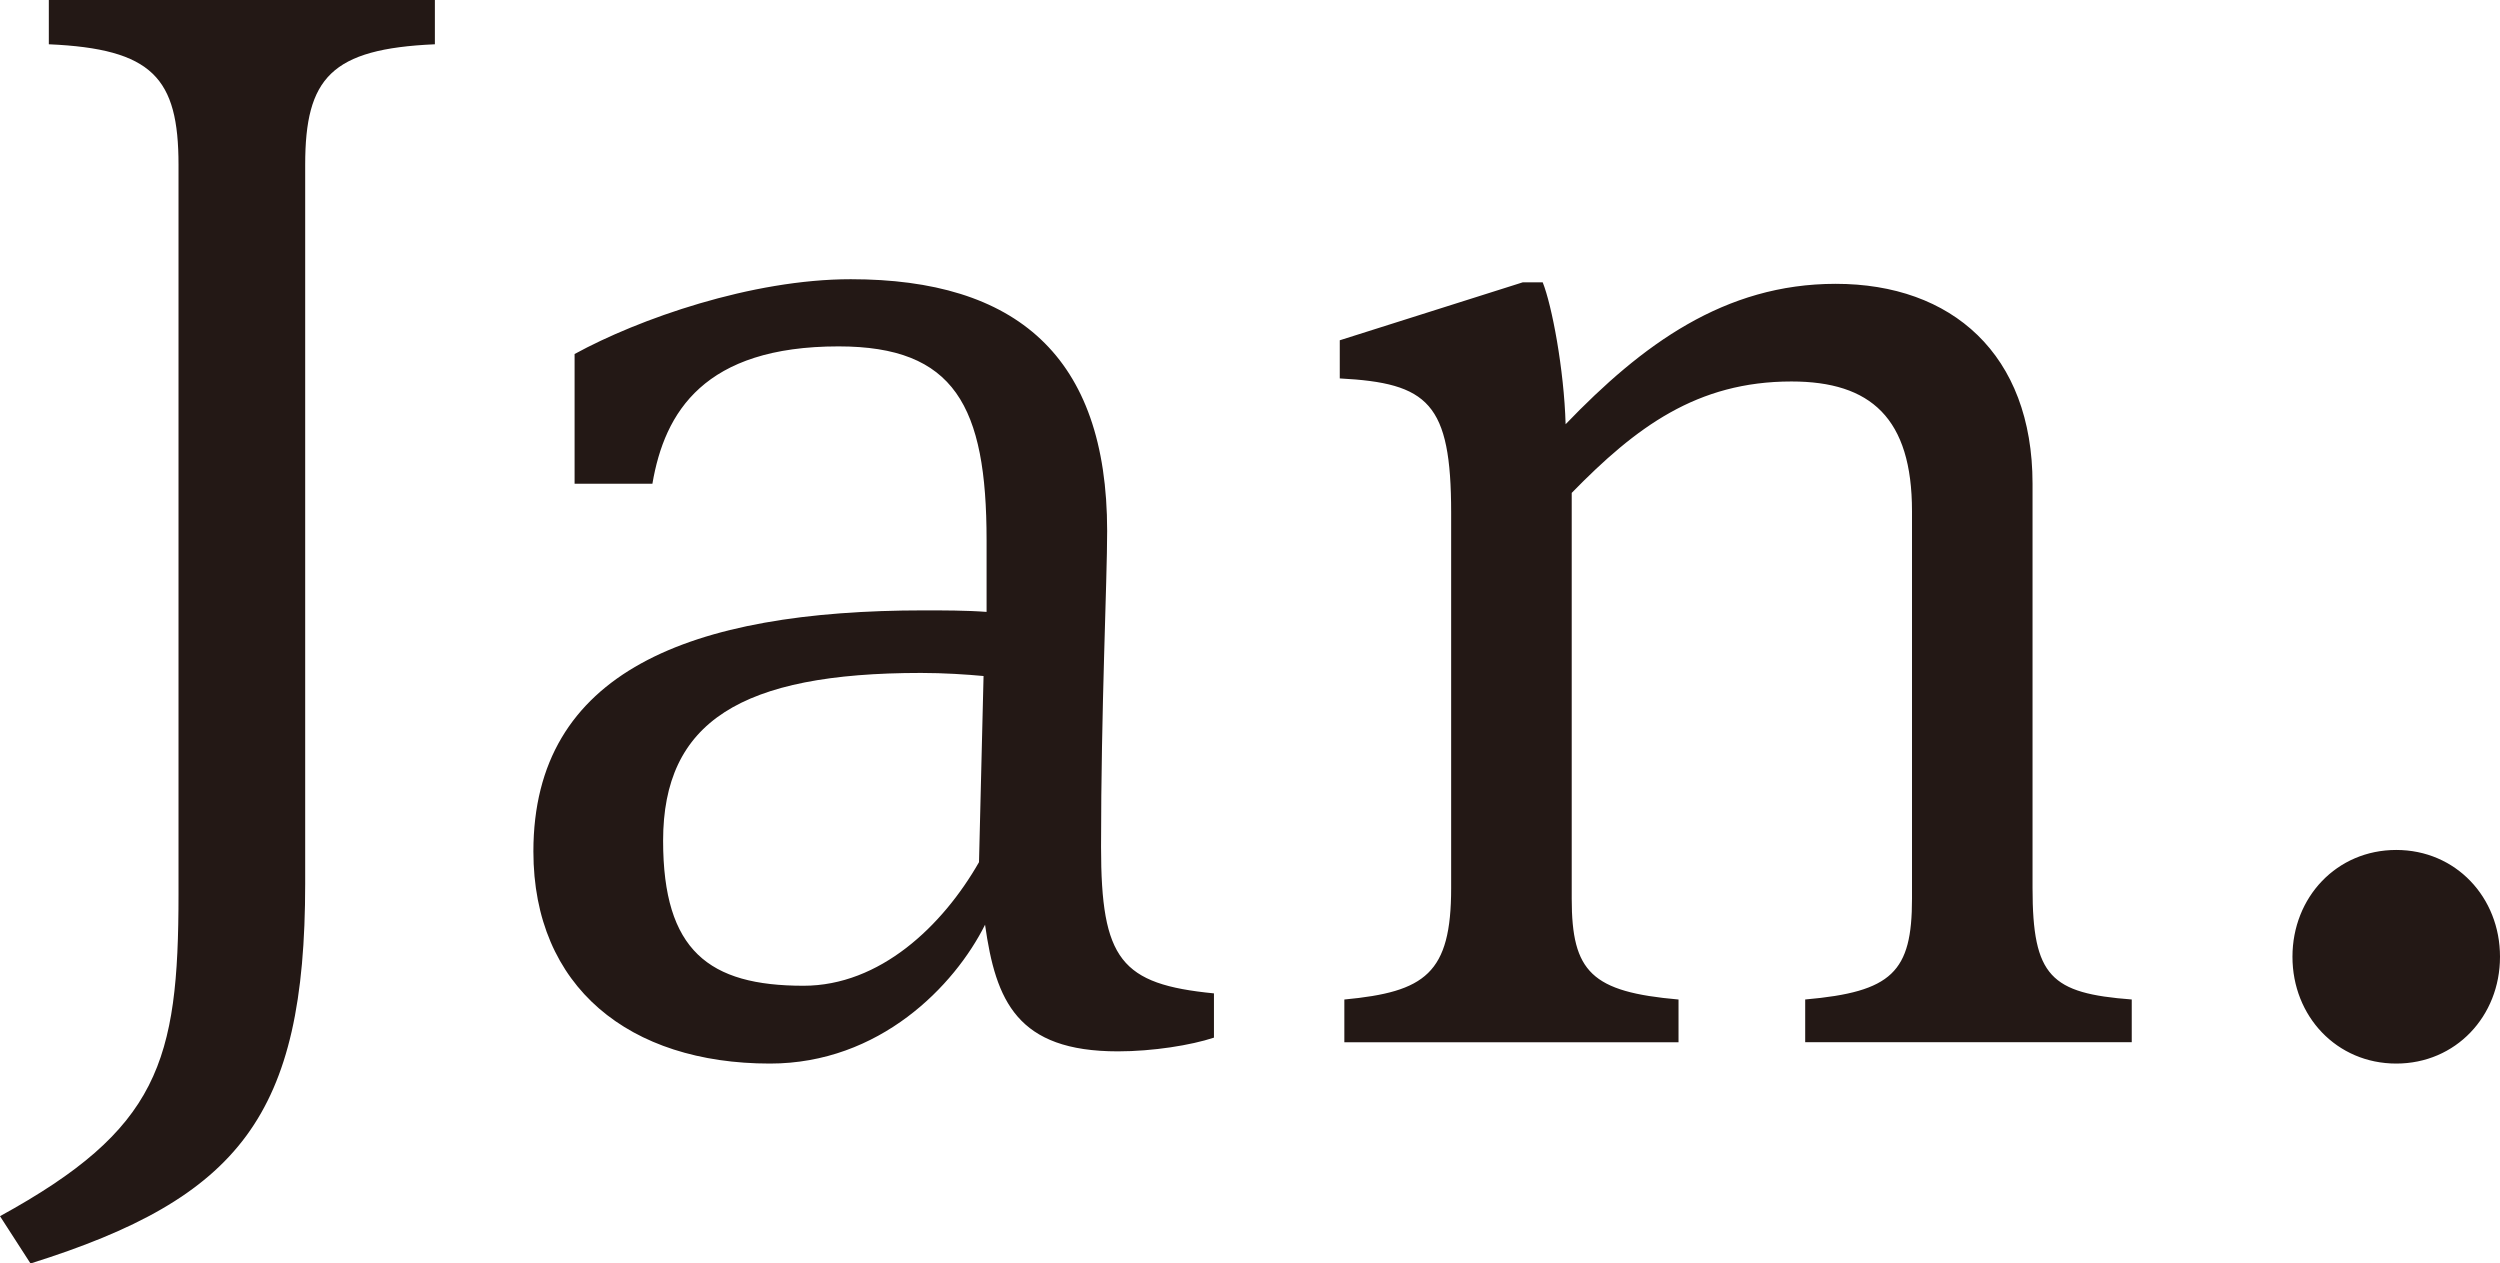
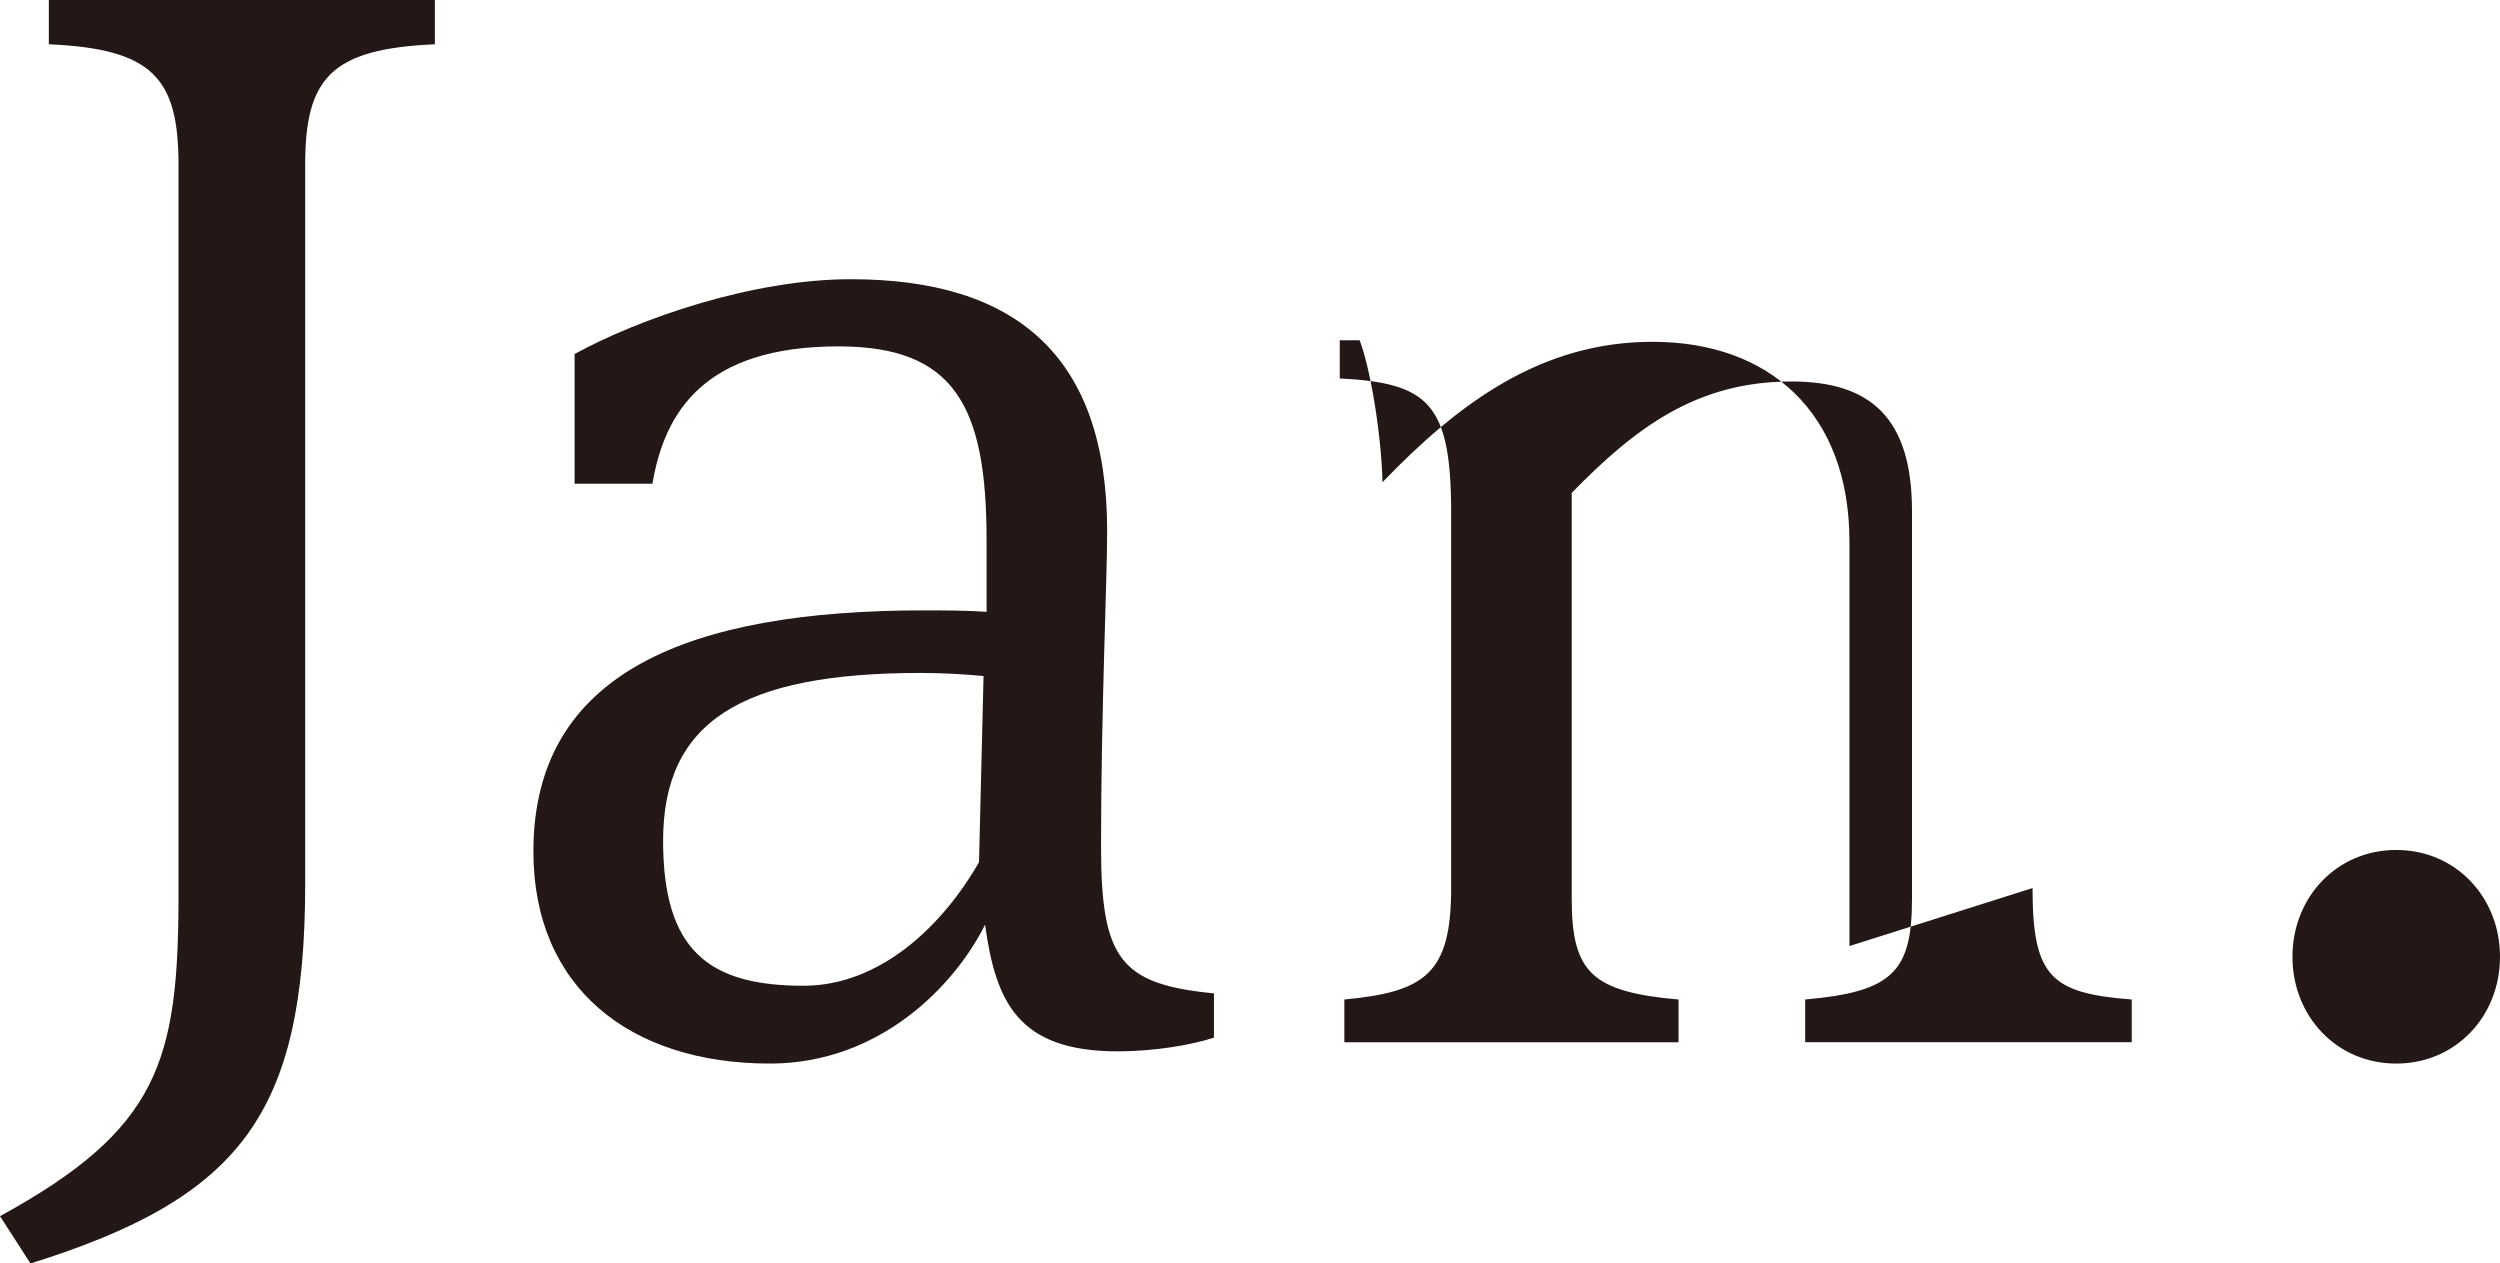
<svg xmlns="http://www.w3.org/2000/svg" viewBox="0 0 78.648 39.748" enable-background="new 0 0 78.648 39.748">
  <g fill="#231815">
-     <path d="M5.616 5.185c0-2.736-.815-3.649-4.08-3.792v-1.393h12.145v1.393c-3.264.143-4.08 1.056-4.08 3.792v22.61c0 7.296-2.064 9.889-8.641 11.953l-.96-1.488c4.992-2.736 5.616-4.849 5.616-10.129v-22.946zM38.19 31.251v1.392c-.72.239-1.92.432-3.024.432-3.169 0-3.84-1.584-4.177-3.984-.959 1.92-3.312 4.368-6.768 4.368-4.416 0-7.441-2.4-7.441-6.673 0-5.664 4.944-7.584 12.289-7.584.576 0 1.344 0 1.968.048v-2.256c0-4.225-1.008-6.097-4.657-6.097-4.224 0-5.472 2.063-5.856 4.32h-2.448v-4.08c2.016-1.104 5.569-2.353 8.689-2.353 5.185 0 8.065 2.4 8.065 7.921 0 1.584-.192 5.616-.192 9.937 0 3.553.624 4.321 3.552 4.609zm-7.248-9.984c-.528-.049-1.248-.097-1.968-.097-5.665 0-8.113 1.536-8.113 5.28 0 3.457 1.44 4.561 4.417 4.561 2.4 0 4.369-1.872 5.521-3.888l.143-5.856zM63.942 27.938c0 2.784.576 3.312 3.121 3.505v1.344h-10.273v-1.344c2.736-.24 3.36-.864 3.36-3.169v-12.192c0-2.929-1.296-4.081-3.792-4.081-2.976 0-4.896 1.44-6.913 3.505v12.769c0 2.305.624 2.929 3.36 3.169v1.344h-10.513v-1.344c2.544-.24 3.36-.816 3.36-3.505v-11.809c0-3.456-.72-4.08-3.504-4.225v-1.2l5.76-1.824h.624c.289.721.672 2.736.721 4.465 2.4-2.496 4.992-4.417 8.497-4.417 3.648 0 6.192 2.209 6.192 6.289v12.72zM75.384 33.459c-1.873 0-3.265-1.488-3.265-3.36 0-1.872 1.392-3.36 3.265-3.36 1.872 0 3.264 1.488 3.264 3.36 0 1.872-1.392 3.36-3.264 3.36z" />
+     <path d="M5.616 5.185c0-2.736-.815-3.649-4.08-3.792v-1.393h12.145v1.393c-3.264.143-4.08 1.056-4.08 3.792v22.61c0 7.296-2.064 9.889-8.641 11.953l-.96-1.488c4.992-2.736 5.616-4.849 5.616-10.129v-22.946zM38.19 31.251v1.392c-.72.239-1.92.432-3.024.432-3.169 0-3.84-1.584-4.177-3.984-.959 1.92-3.312 4.368-6.768 4.368-4.416 0-7.441-2.4-7.441-6.673 0-5.664 4.944-7.584 12.289-7.584.576 0 1.344 0 1.968.048v-2.256c0-4.225-1.008-6.097-4.657-6.097-4.224 0-5.472 2.063-5.856 4.32h-2.448v-4.08c2.016-1.104 5.569-2.353 8.689-2.353 5.185 0 8.065 2.4 8.065 7.921 0 1.584-.192 5.616-.192 9.937 0 3.553.624 4.321 3.552 4.609zm-7.248-9.984c-.528-.049-1.248-.097-1.968-.097-5.665 0-8.113 1.536-8.113 5.28 0 3.457 1.44 4.561 4.417 4.561 2.4 0 4.369-1.872 5.521-3.888l.143-5.856zM63.942 27.938c0 2.784.576 3.312 3.121 3.505v1.344h-10.273v-1.344c2.736-.24 3.36-.864 3.36-3.169v-12.192c0-2.929-1.296-4.081-3.792-4.081-2.976 0-4.896 1.44-6.913 3.505v12.769c0 2.305.624 2.929 3.36 3.169v1.344h-10.513v-1.344c2.544-.24 3.36-.816 3.36-3.505v-11.809c0-3.456-.72-4.08-3.504-4.225v-1.2h.624c.289.721.672 2.736.721 4.465 2.4-2.496 4.992-4.417 8.497-4.417 3.648 0 6.192 2.209 6.192 6.289v12.72zM75.384 33.459c-1.873 0-3.265-1.488-3.265-3.36 0-1.872 1.392-3.36 3.265-3.36 1.872 0 3.264 1.488 3.264 3.36 0 1.872-1.392 3.36-3.264 3.36z" />
  </g>
</svg>